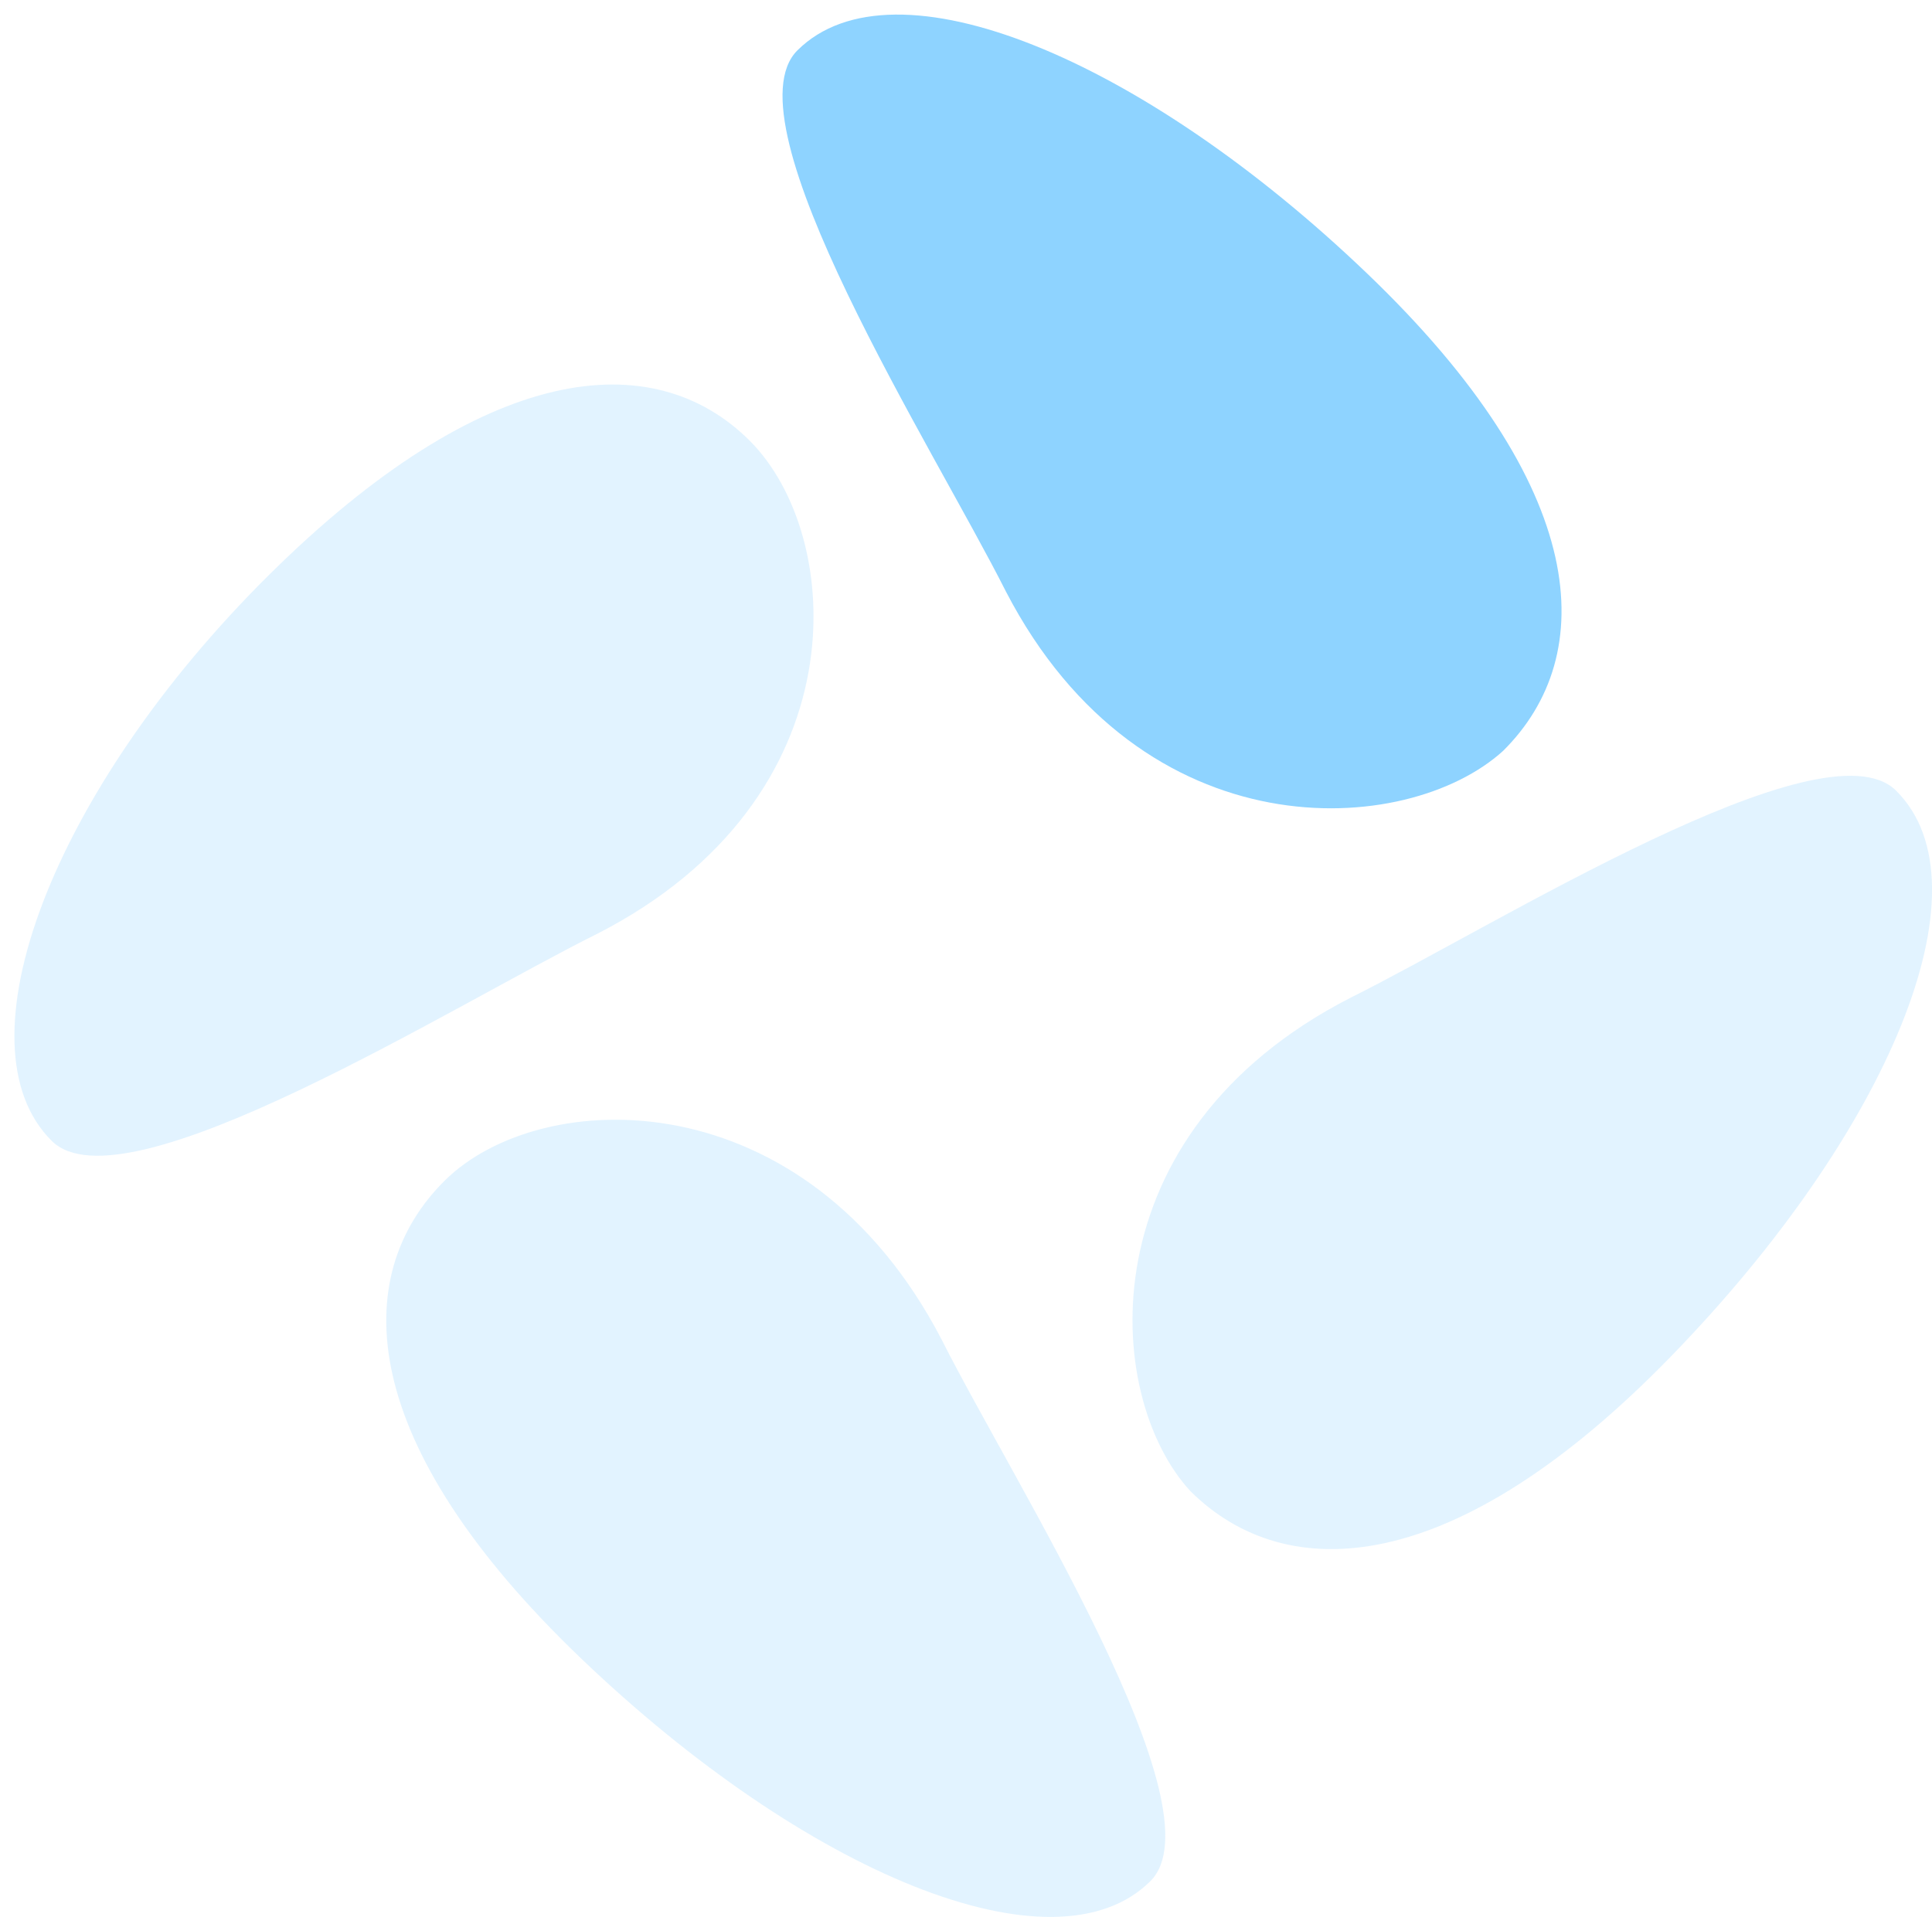
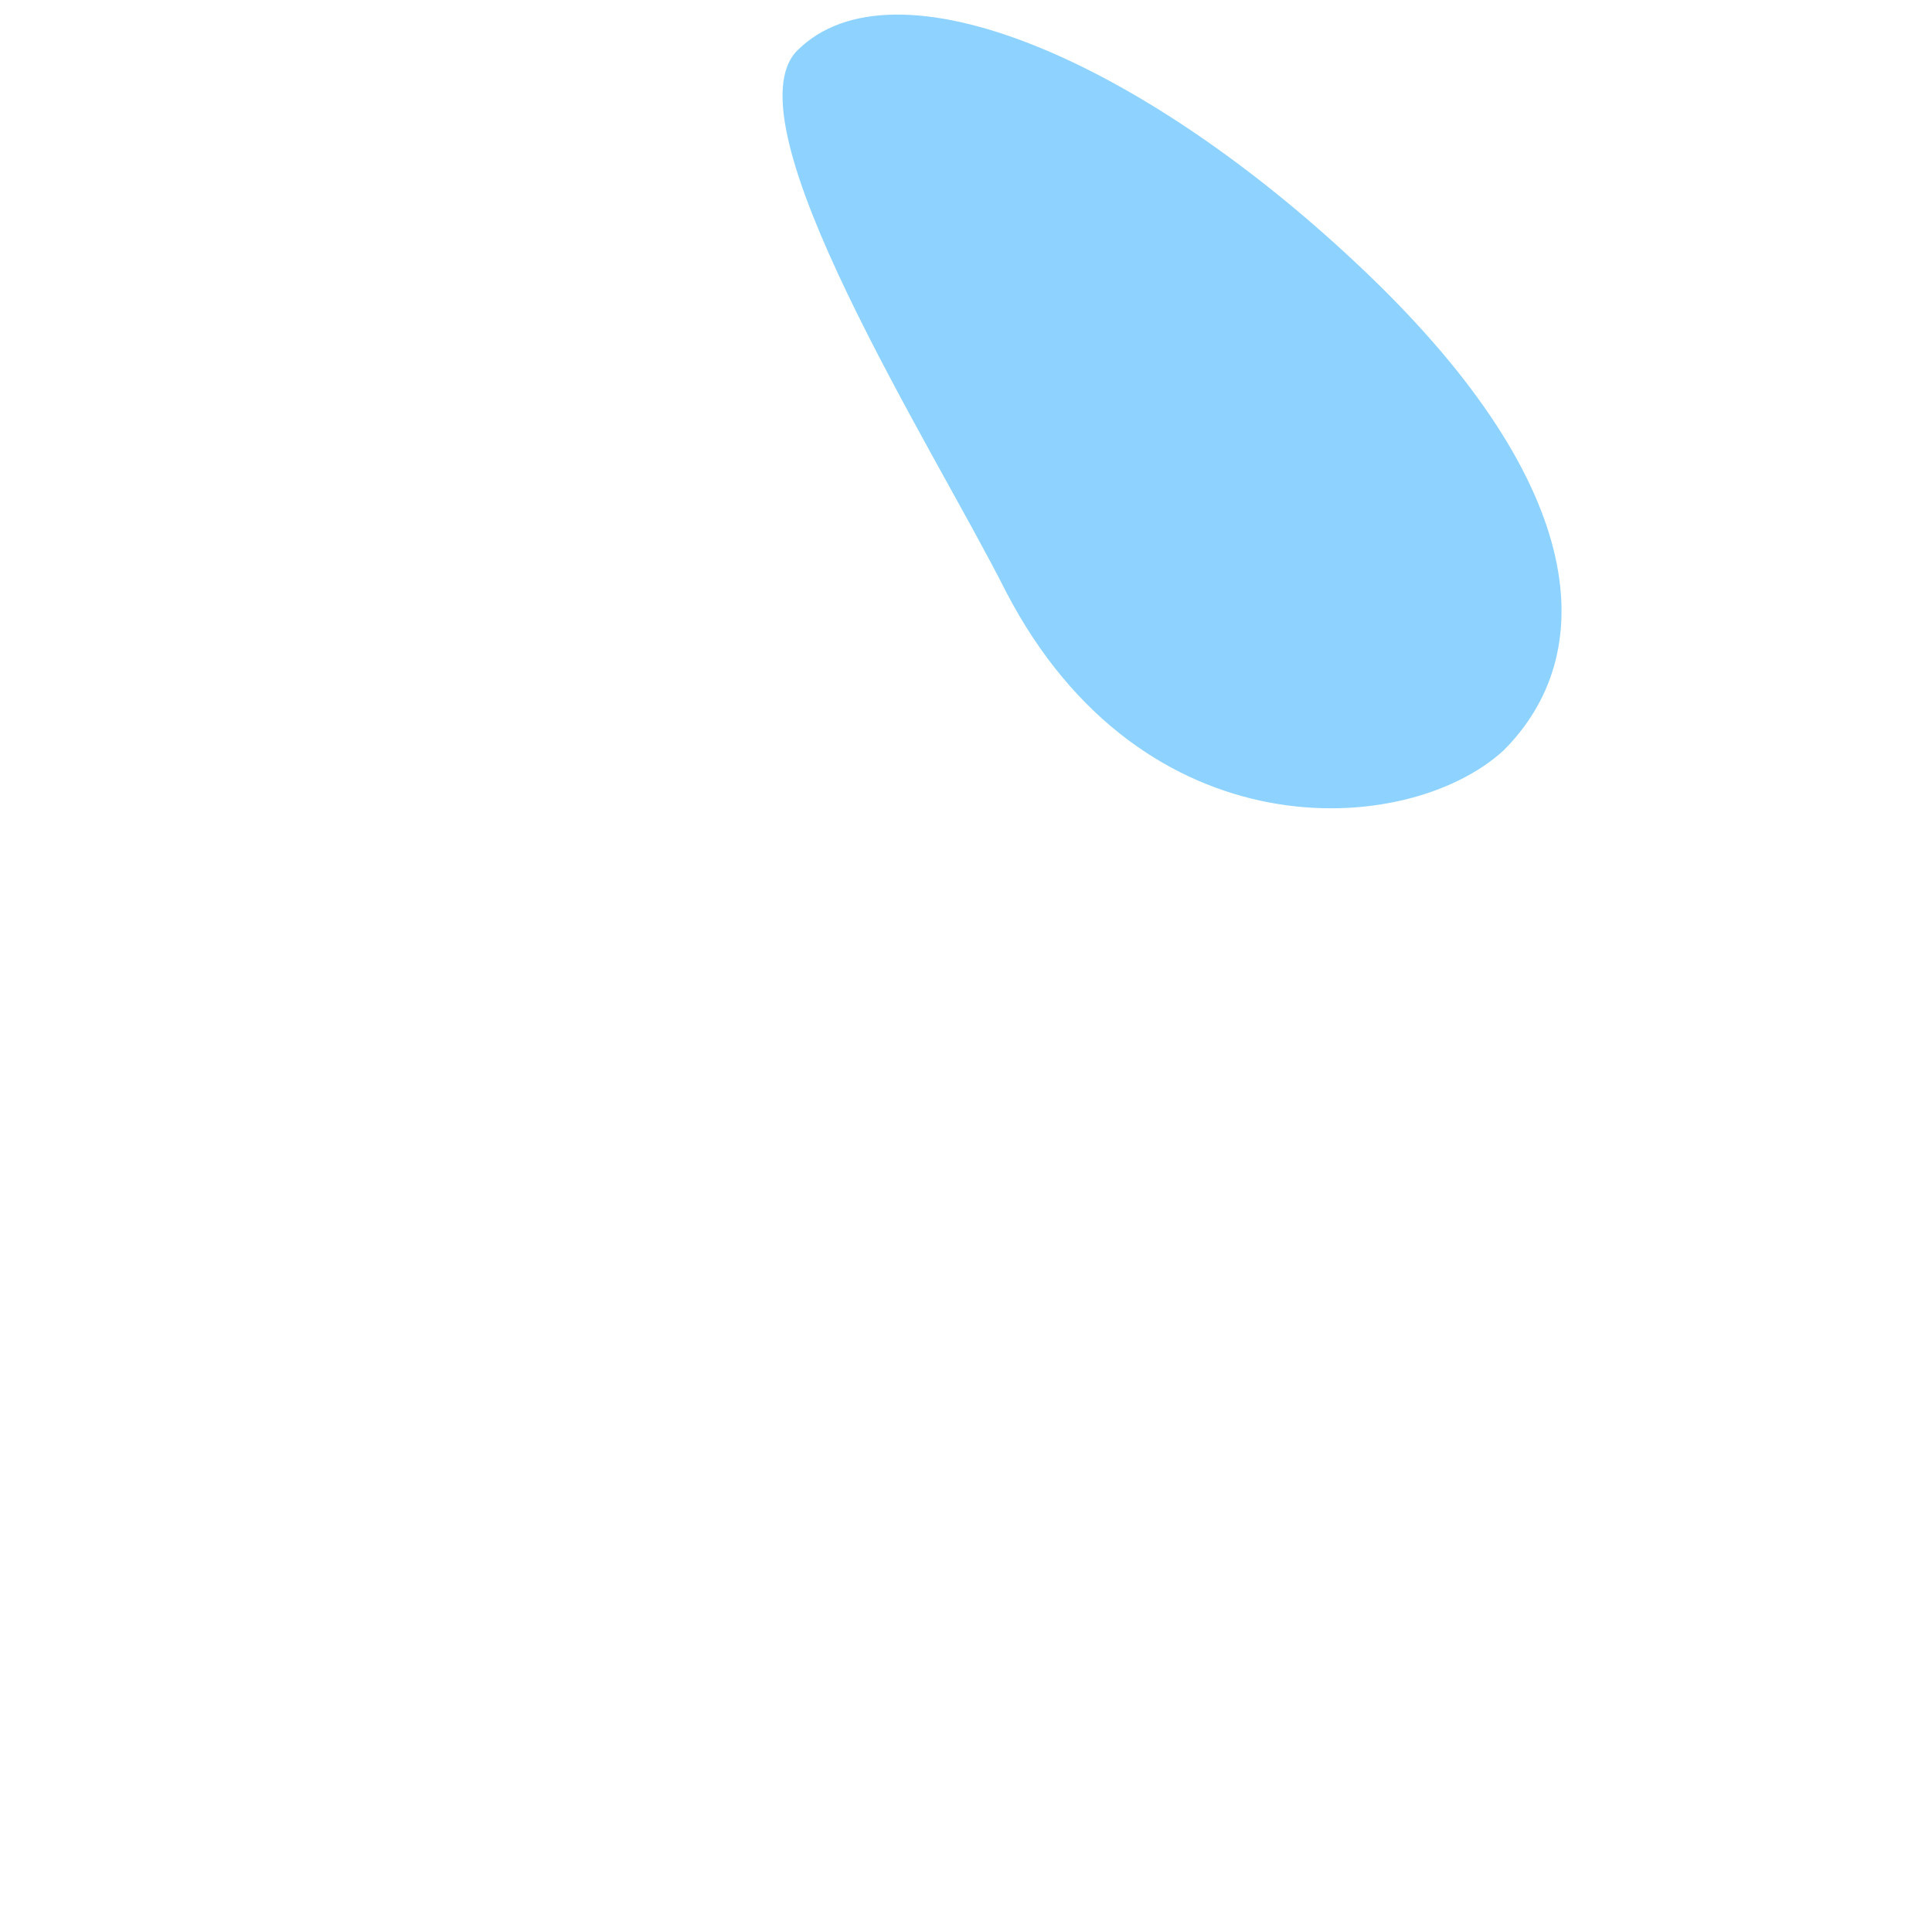
<svg xmlns="http://www.w3.org/2000/svg" viewBox="0 0 131 130">
-   <path fill-rule="evenodd" opacity="0.25" fill="rgb(142, 211, 255)" d="M113.340,91.947 C98.659,107.063 87.241,107.603 80.716,101.125 C74.735,94.646 73.648,76.832 91.591,67.654 C101.378,62.795 123.671,48.759 128.564,53.618 C135.089,60.096 128.021,76.832 113.340,91.947 ZM77.998,127.578 C71.473,134.056 54.617,127.038 39.393,112.462 C24.168,97.886 23.625,86.549 30.149,80.070 C36.674,73.592 54.617,73.052 63.860,90.868 C68.754,100.585 82.891,122.719 77.998,127.578 ZM40.480,63.335 C30.693,68.194 8.400,82.230 3.507,77.371 C-3.018,70.893 3.507,53.618 18.187,39.042 C32.868,24.465 44.286,23.386 50.811,29.864 C57.336,36.342 58.423,54.157 40.480,63.335 Z" />
  <path fill-rule="evenodd" fill="rgb(142, 211, 255)" d="M68.210,40.121 C63.317,30.403 49.180,8.269 54.074,3.411 C60.598,-3.068 77.454,3.951 92.678,18.527 C107.903,33.103 108.446,44.440 101.922,50.918 C95.397,56.856 77.454,57.936 68.210,40.121 Z" />
</svg>